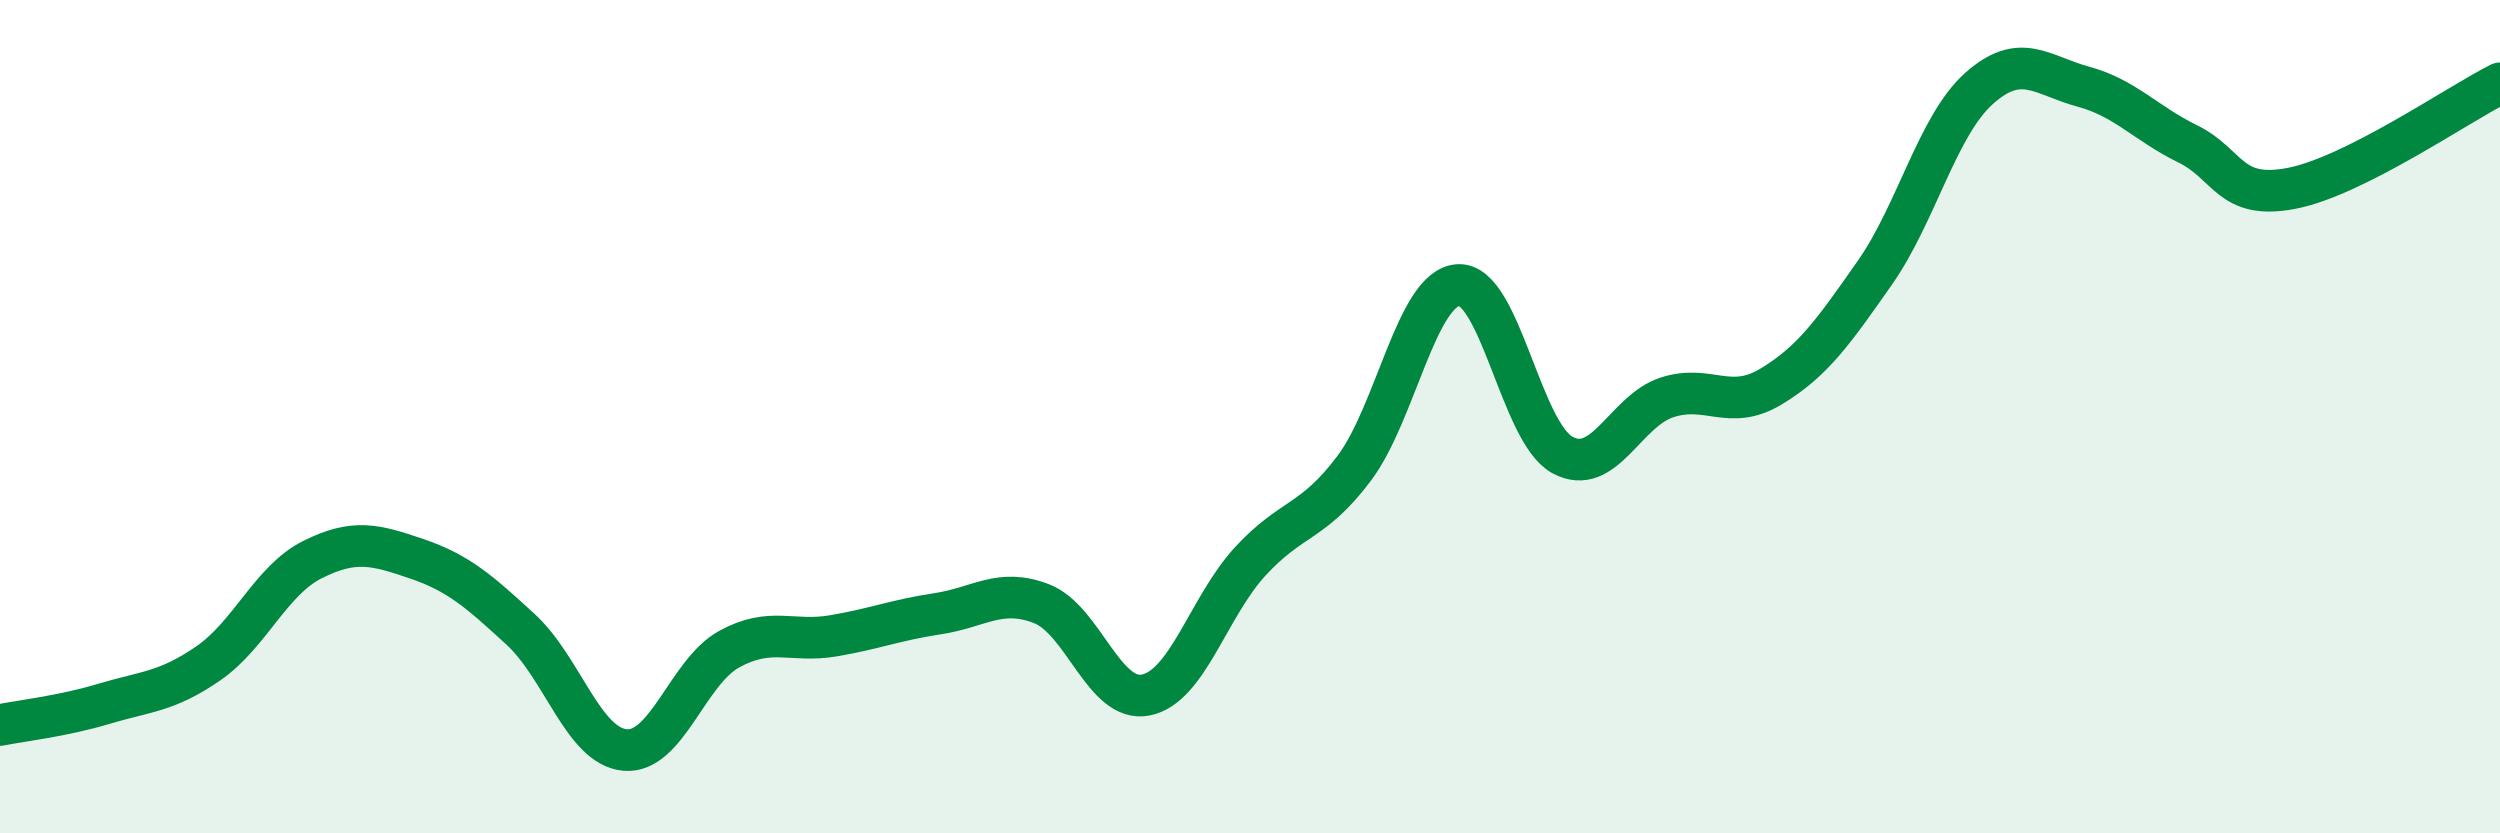
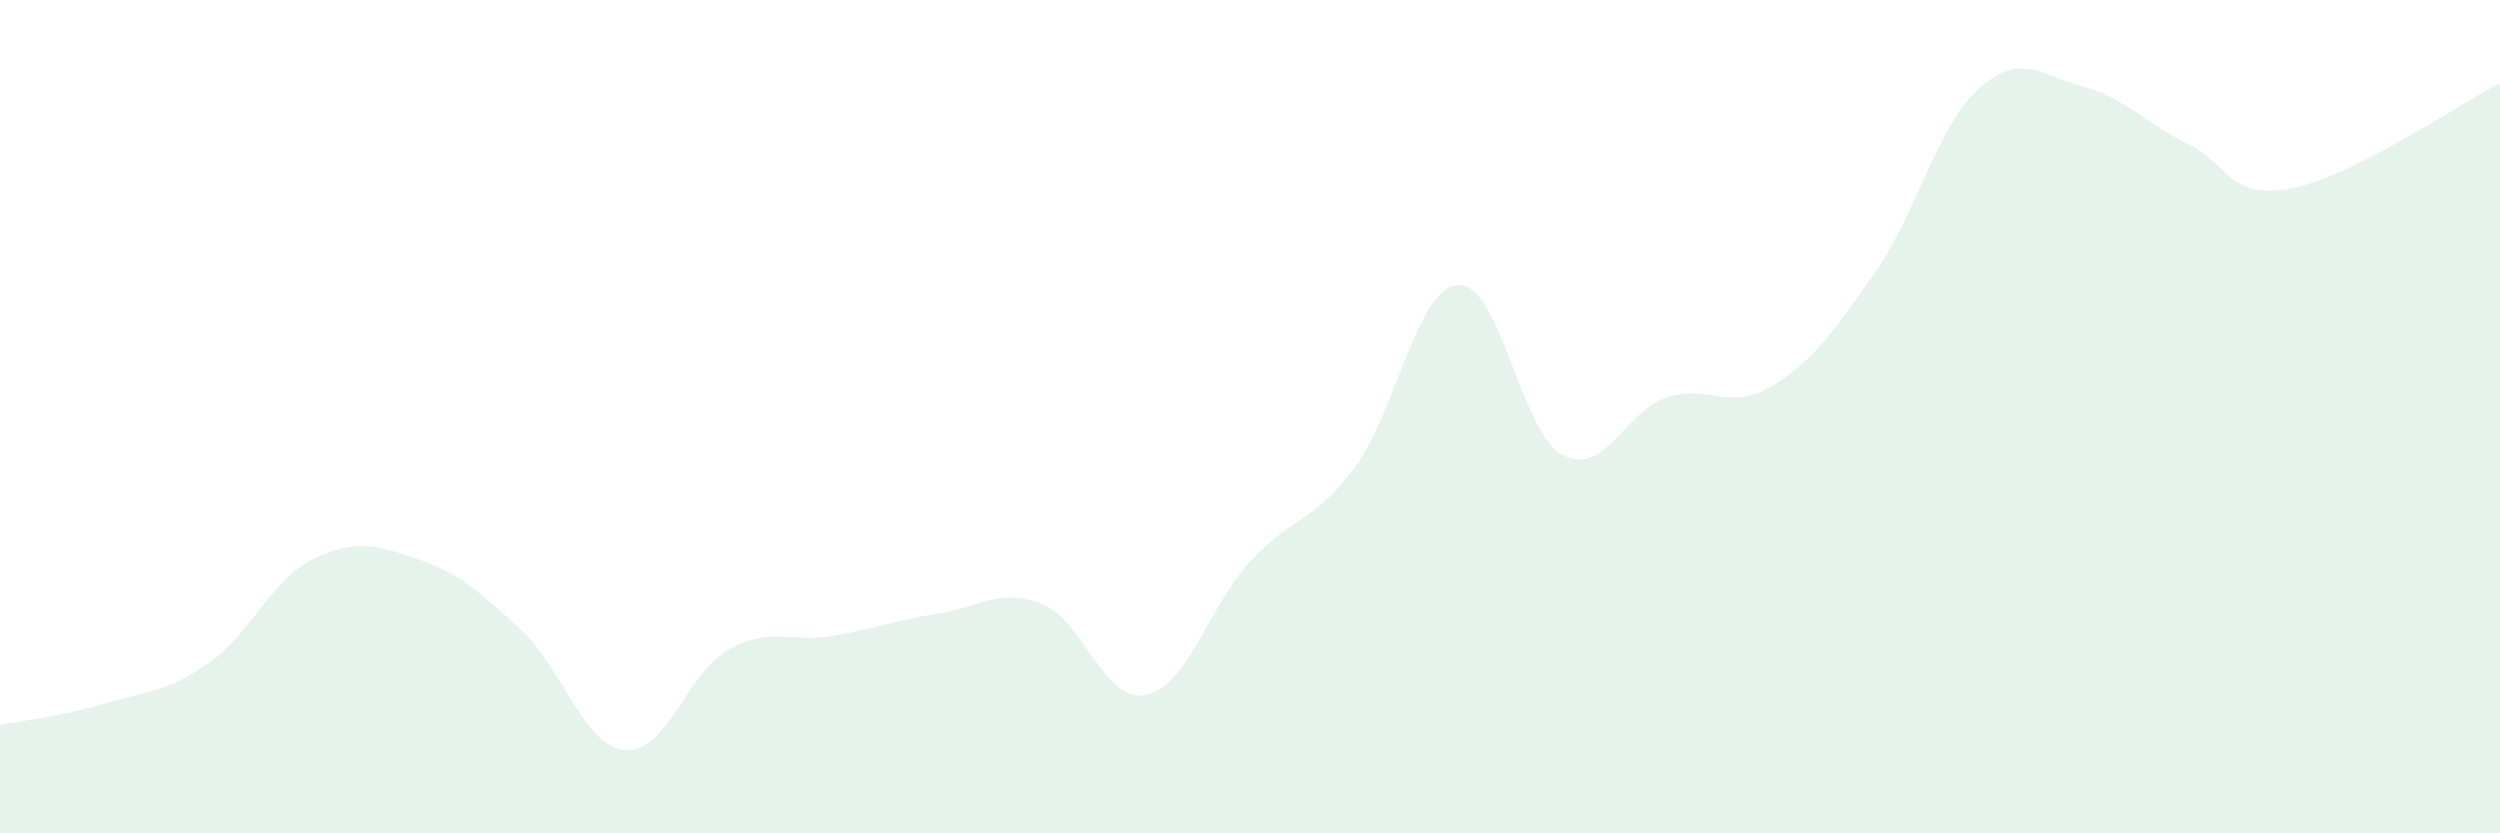
<svg xmlns="http://www.w3.org/2000/svg" width="60" height="20" viewBox="0 0 60 20">
  <path d="M 0,17.4 C 0.5,17.3 1.5,17.19 2.5,16.89 C 3.5,16.59 4,16.61 5,15.92 C 6,15.23 6.5,13.93 7.5,13.43 C 8.5,12.93 9,13.07 10,13.41 C 11,13.75 11.5,14.19 12.5,15.11 C 13.5,16.03 14,17.91 15,18 C 16,18.09 16.5,16.13 17.5,15.58 C 18.5,15.03 19,15.43 20,15.26 C 21,15.09 21.5,14.88 22.5,14.73 C 23.5,14.58 24,14.1 25,14.49 C 26,14.88 26.5,16.88 27.5,16.68 C 28.5,16.48 29,14.57 30,13.48 C 31,12.39 31.5,12.57 32.5,11.24 C 33.5,9.91 34,6.9 35,6.84 C 36,6.78 36.5,10.38 37.5,10.92 C 38.5,11.46 39,9.87 40,9.54 C 41,9.21 41.5,9.88 42.5,9.28 C 43.5,8.68 44,7.97 45,6.54 C 46,5.11 46.5,3.01 47.5,2.12 C 48.5,1.23 49,1.81 50,2.08 C 51,2.35 51.5,2.96 52.5,3.45 C 53.5,3.94 53.5,4.81 55,4.52 C 56.5,4.23 59,2.5 60,2L60 20L0 20Z" fill="#008740" opacity="0.1" stroke-linecap="round" stroke-linejoin="round" />
-   <path d="M 0,17.4 C 0.5,17.3 1.5,17.19 2.5,16.89 C 3.5,16.59 4,16.61 5,15.92 C 6,15.23 6.5,13.93 7.5,13.43 C 8.5,12.93 9,13.07 10,13.41 C 11,13.75 11.5,14.19 12.5,15.11 C 13.5,16.03 14,17.91 15,18 C 16,18.09 16.5,16.13 17.5,15.58 C 18.5,15.03 19,15.43 20,15.26 C 21,15.09 21.5,14.88 22.5,14.73 C 23.5,14.58 24,14.1 25,14.49 C 26,14.88 26.5,16.88 27.5,16.68 C 28.5,16.48 29,14.57 30,13.48 C 31,12.39 31.5,12.57 32.5,11.24 C 33.5,9.91 34,6.9 35,6.84 C 36,6.78 36.5,10.38 37.5,10.92 C 38.5,11.46 39,9.87 40,9.54 C 41,9.21 41.5,9.88 42.5,9.28 C 43.5,8.68 44,7.97 45,6.54 C 46,5.11 46.5,3.01 47.5,2.12 C 48.5,1.23 49,1.81 50,2.08 C 51,2.35 51.5,2.96 52.5,3.45 C 53.5,3.94 53.5,4.81 55,4.52 C 56.5,4.23 59,2.5 60,2" stroke="#008740" stroke-width="1" fill="none" stroke-linecap="round" stroke-linejoin="round" />
</svg>